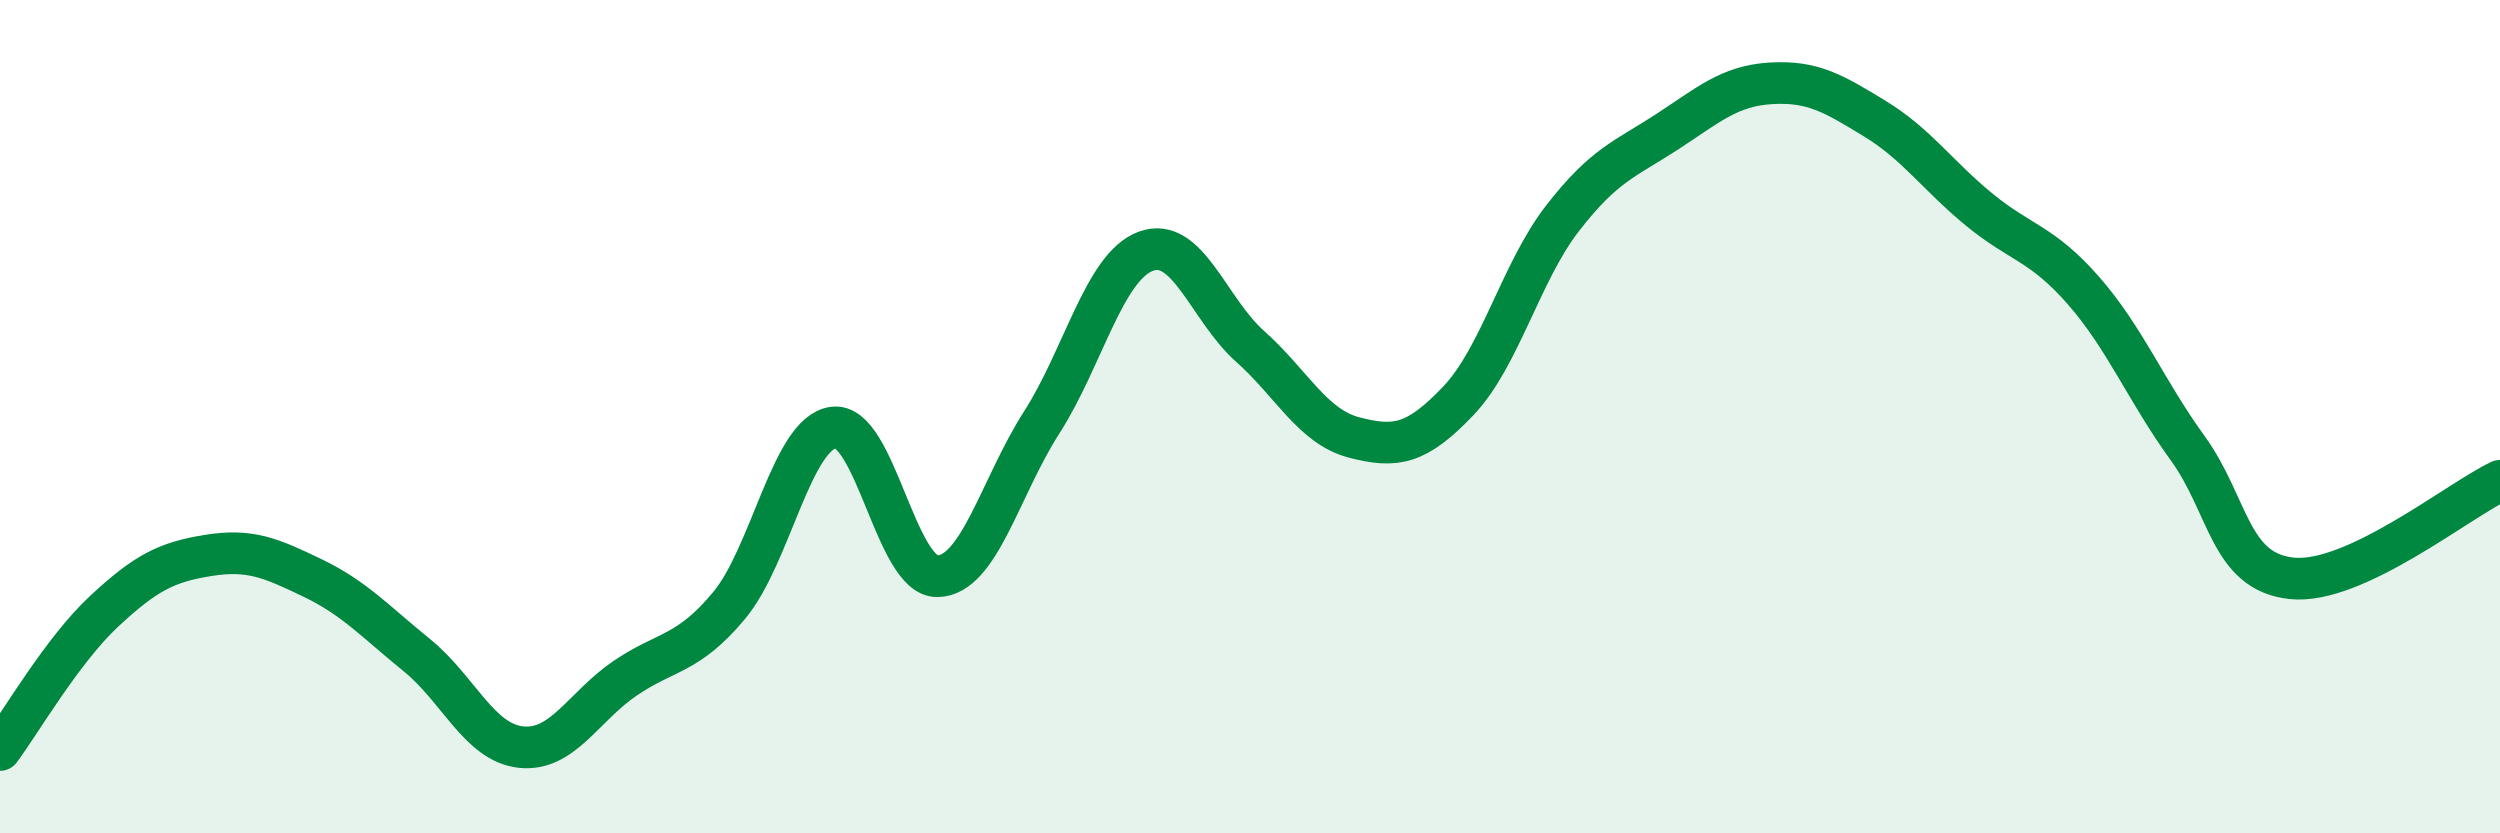
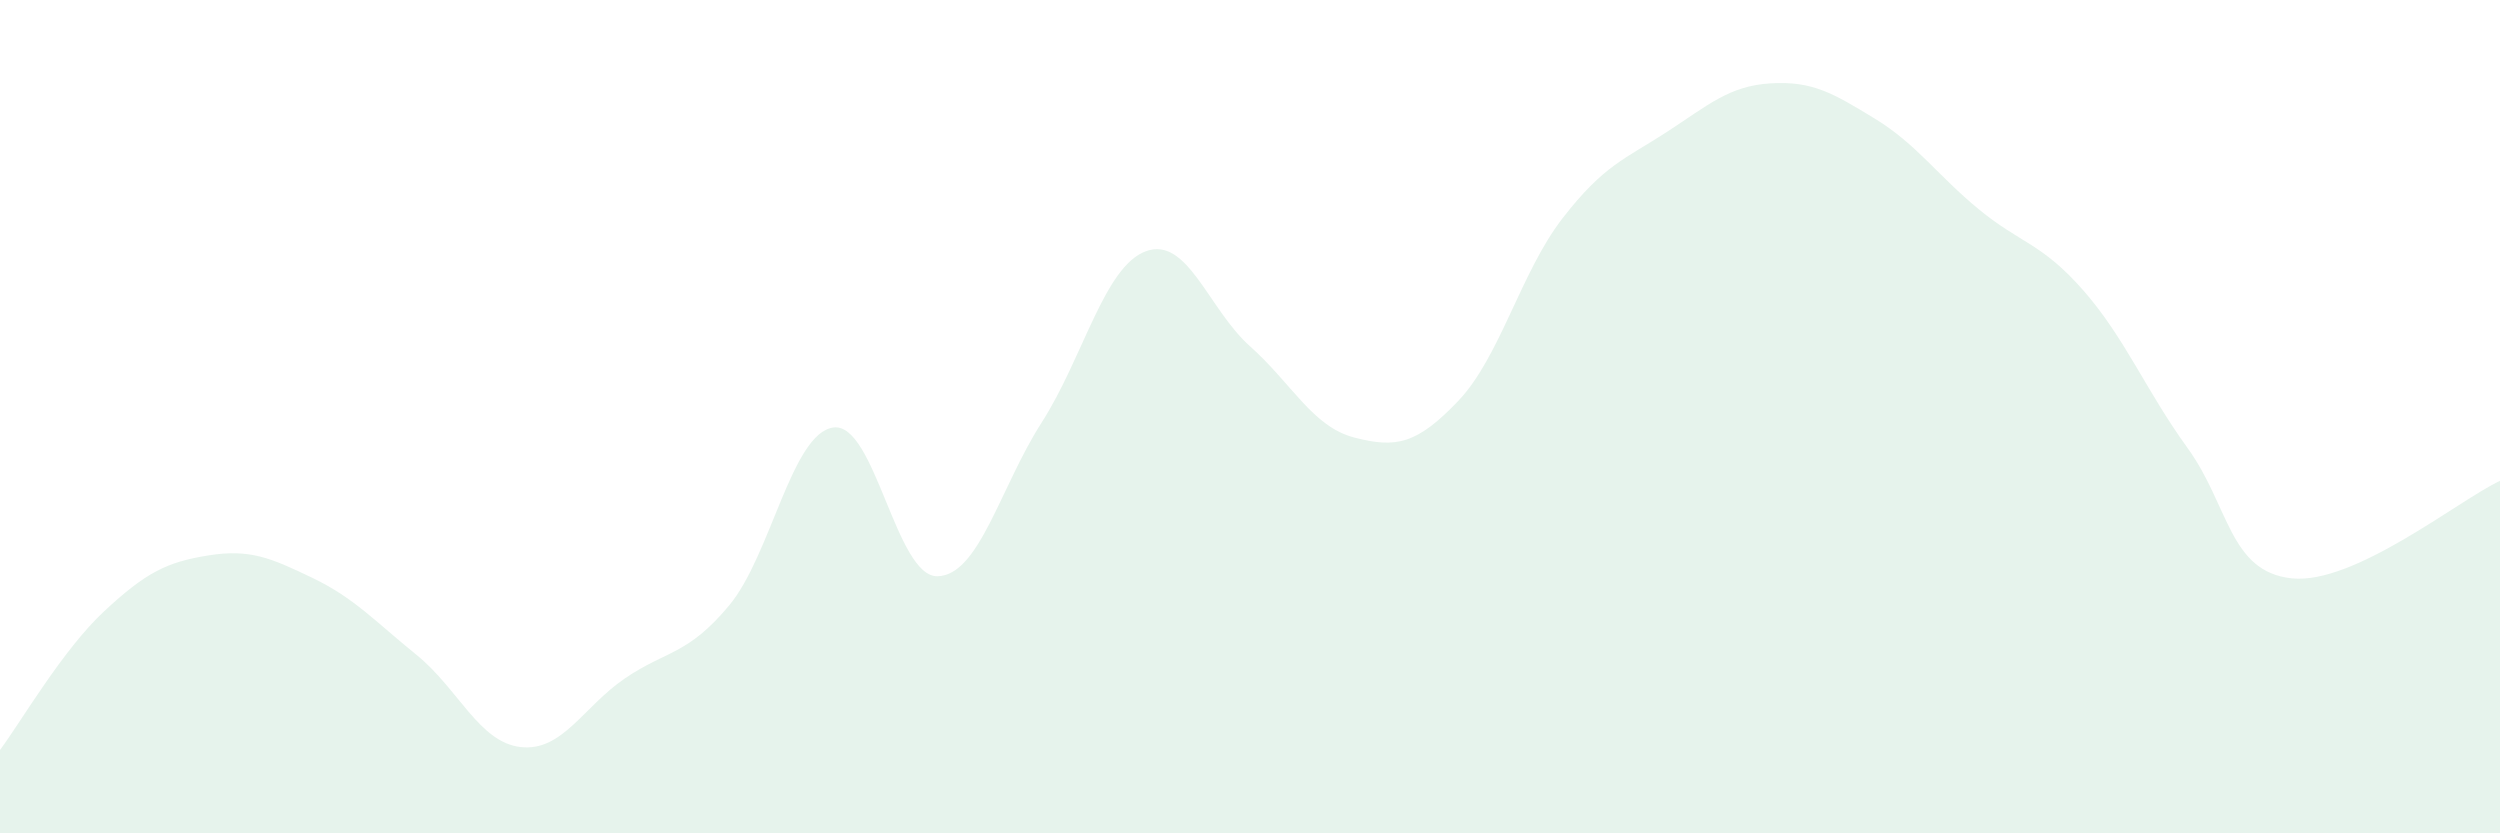
<svg xmlns="http://www.w3.org/2000/svg" width="60" height="20" viewBox="0 0 60 20">
  <path d="M 0,18 C 0.5,17.33 1.5,15.6 2.5,14.67 C 3.5,13.74 4,13.49 5,13.33 C 6,13.17 6.5,13.39 7.5,13.87 C 8.5,14.35 9,14.91 10,15.72 C 11,16.53 11.5,17.82 12.5,17.93 C 13.5,18.04 14,16.96 15,16.28 C 16,15.6 16.5,15.73 17.5,14.53 C 18.5,13.33 19,10.4 20,10.26 C 21,10.12 21.5,13.85 22.5,13.83 C 23.5,13.81 24,11.7 25,10.14 C 26,8.58 26.5,6.4 27.5,6.03 C 28.5,5.66 29,7.42 30,8.31 C 31,9.2 31.5,10.24 32.5,10.5 C 33.5,10.76 34,10.67 35,9.62 C 36,8.57 36.5,6.53 37.5,5.24 C 38.5,3.95 39,3.82 40,3.17 C 41,2.52 41.5,2.06 42.5,2 C 43.5,1.94 44,2.24 45,2.85 C 46,3.46 46.5,4.21 47.5,5.03 C 48.5,5.85 49,5.83 50,6.97 C 51,8.11 51.5,9.37 52.5,10.75 C 53.5,12.13 53.5,13.72 55,13.88 C 56.5,14.04 59,12.01 60,11.54L60 20L0 20Z" fill="#008740" opacity="0.1" stroke-linecap="round" stroke-linejoin="round" />
-   <path d="M 0,18 C 0.5,17.33 1.5,15.6 2.5,14.67 C 3.5,13.74 4,13.49 5,13.33 C 6,13.17 6.5,13.39 7.5,13.87 C 8.5,14.35 9,14.91 10,15.72 C 11,16.53 11.5,17.82 12.5,17.93 C 13.5,18.04 14,16.96 15,16.28 C 16,15.6 16.5,15.73 17.5,14.53 C 18.5,13.33 19,10.4 20,10.26 C 21,10.12 21.5,13.85 22.5,13.83 C 23.5,13.81 24,11.7 25,10.14 C 26,8.58 26.5,6.4 27.5,6.03 C 28.5,5.66 29,7.42 30,8.31 C 31,9.2 31.5,10.24 32.5,10.5 C 33.5,10.76 34,10.67 35,9.62 C 36,8.57 36.5,6.53 37.5,5.24 C 38.5,3.95 39,3.82 40,3.17 C 41,2.52 41.5,2.06 42.5,2 C 43.5,1.94 44,2.24 45,2.85 C 46,3.46 46.5,4.21 47.5,5.03 C 48.5,5.85 49,5.83 50,6.97 C 51,8.11 51.5,9.37 52.5,10.75 C 53.5,12.13 53.5,13.72 55,13.88 C 56.5,14.04 59,12.01 60,11.54" stroke="#008740" stroke-width="1" fill="none" stroke-linecap="round" stroke-linejoin="round" />
</svg>